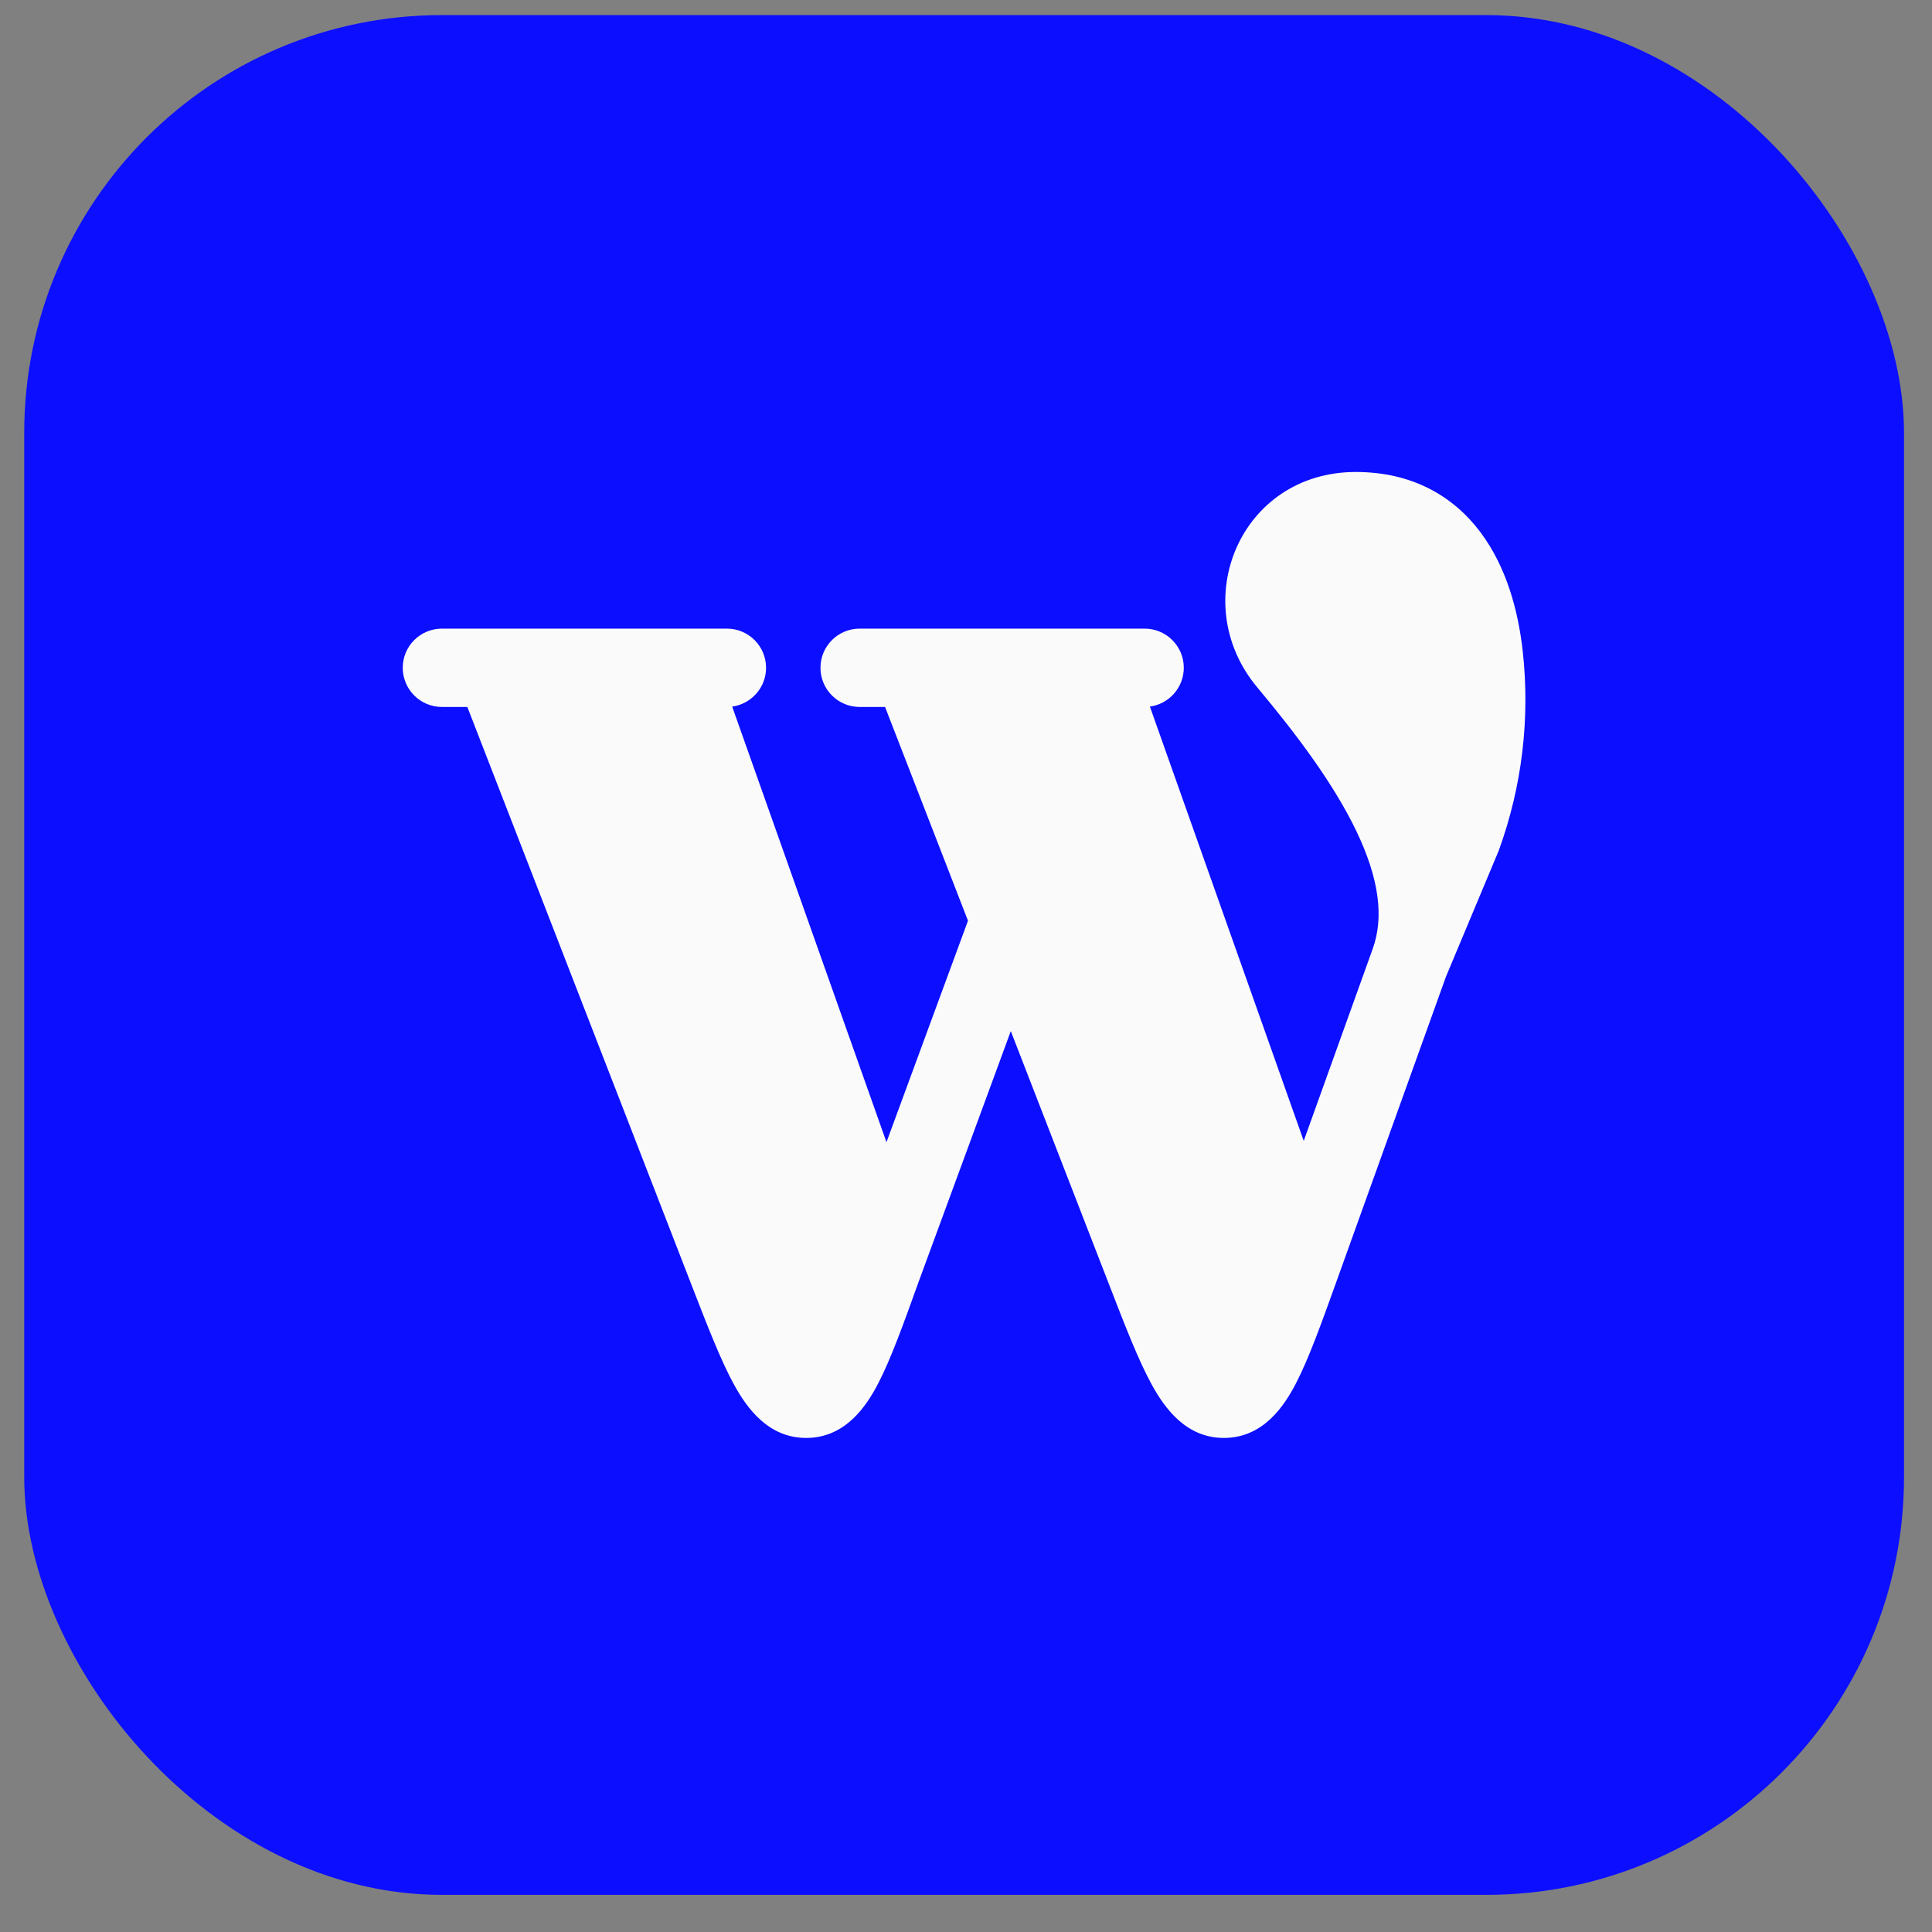
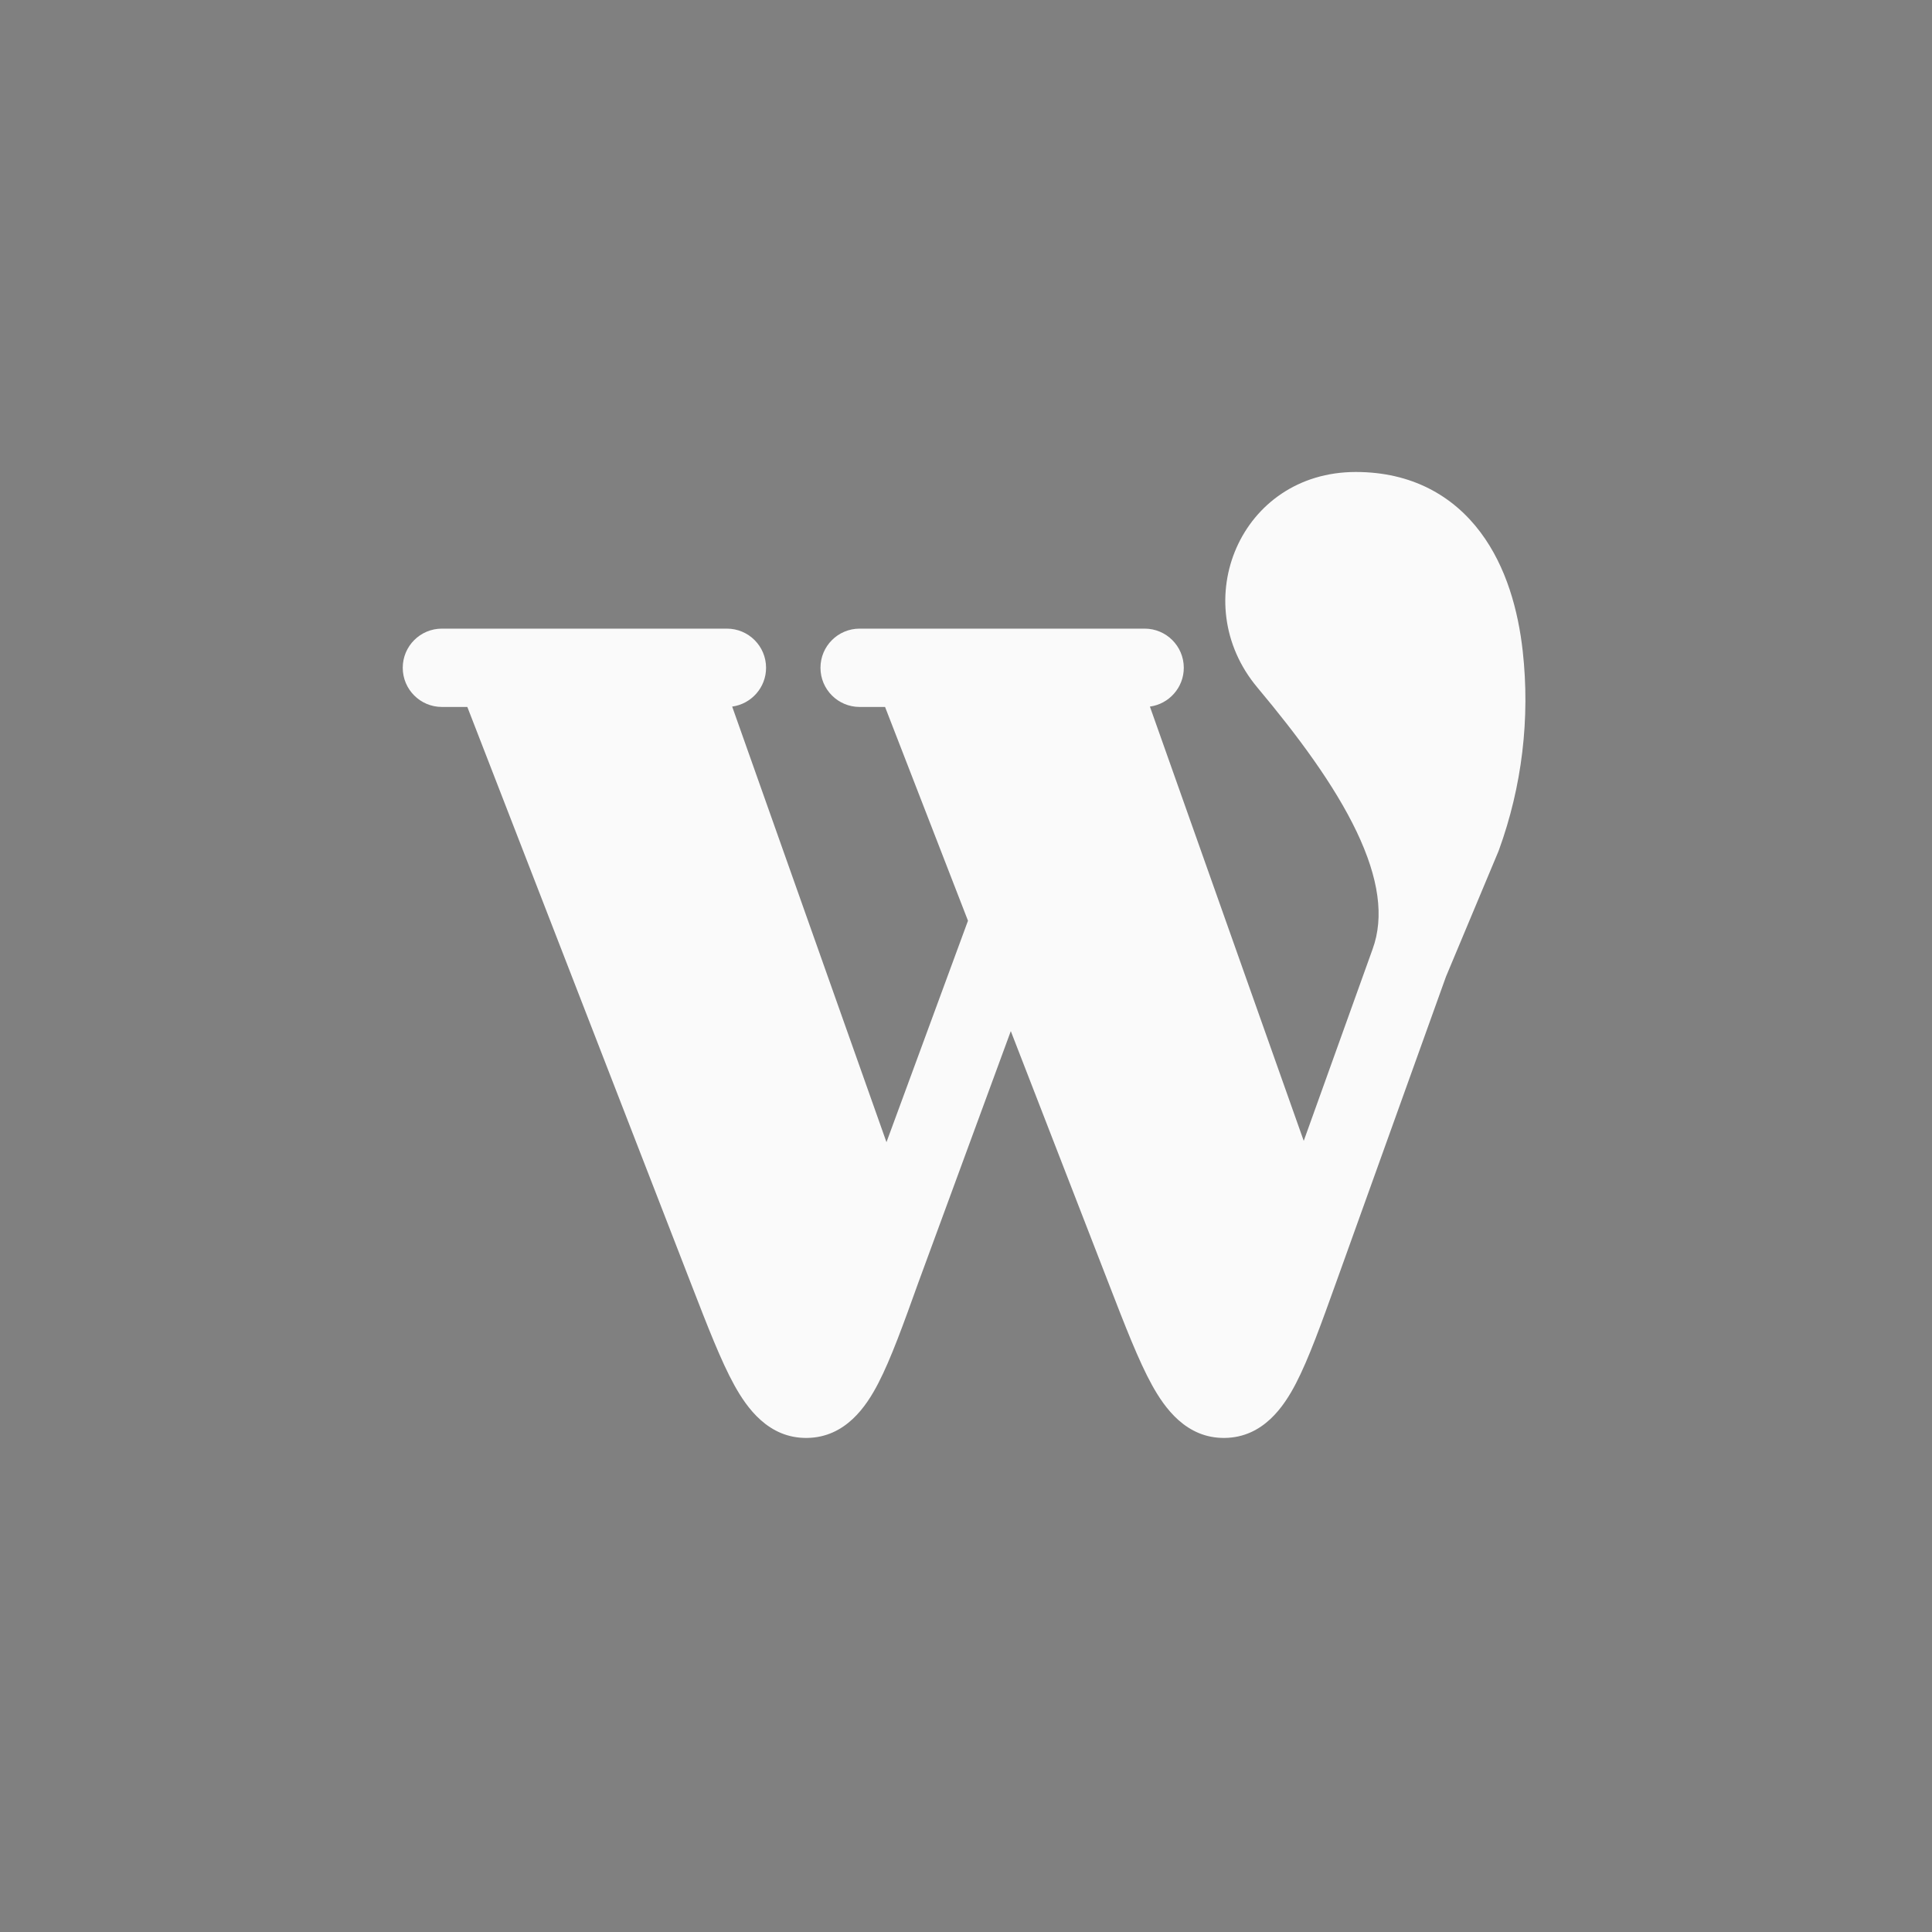
<svg xmlns="http://www.w3.org/2000/svg" width="37" height="37" viewBox="0 0 37 37" fill="none">
  <rect x="0" y="0" width="37" height="37" fill="#808080" stroke="none" />
-   <rect x="0.464" y="0.289" width="36" height="36" rx="8" fill="#0C0EFF" />
  <path d="M24.078 13.164C22.715 11.534 23.751 9.039 25.965 9.039C27.034 9.039 27.828 9.493 28.353 10.194C28.851 10.858 29.076 11.698 29.162 12.47C29.305 13.758 29.149 15.061 28.706 16.28C28.702 16.291 28.698 16.302 28.693 16.313L27.692 18.704L25.592 24.55C25.305 25.349 25.063 26.023 24.819 26.493C24.593 26.929 24.195 27.529 23.455 27.538C22.715 27.548 22.302 26.959 22.064 26.529C21.808 26.066 21.549 25.398 21.243 24.607L19.358 19.747L17.592 24.55L17.592 24.55C17.305 25.349 17.063 26.023 16.819 26.493C16.593 26.929 16.195 27.529 15.455 27.538C14.715 27.548 14.302 26.959 14.064 26.529C13.808 26.066 13.55 25.398 13.243 24.607L8.95 13.539H8.463C8.049 13.539 7.713 13.203 7.713 12.789C7.713 12.374 8.049 12.039 8.463 12.039H13.921C14.335 12.039 14.671 12.374 14.671 12.789C14.671 13.168 14.388 13.482 14.022 13.532L16.977 21.874L18.538 17.633L16.95 13.539H16.463C16.049 13.539 15.713 13.203 15.713 12.789C15.713 12.374 16.049 12.039 16.463 12.039H21.921C22.335 12.039 22.671 12.374 22.671 12.789C22.671 13.168 22.388 13.482 22.022 13.532L24.968 21.849L26.286 18.179L26.287 18.176C26.511 17.562 26.407 16.821 25.98 15.925C25.554 15.033 24.859 14.097 24.078 13.164Z" fill="#FAFAFA" />
</svg>